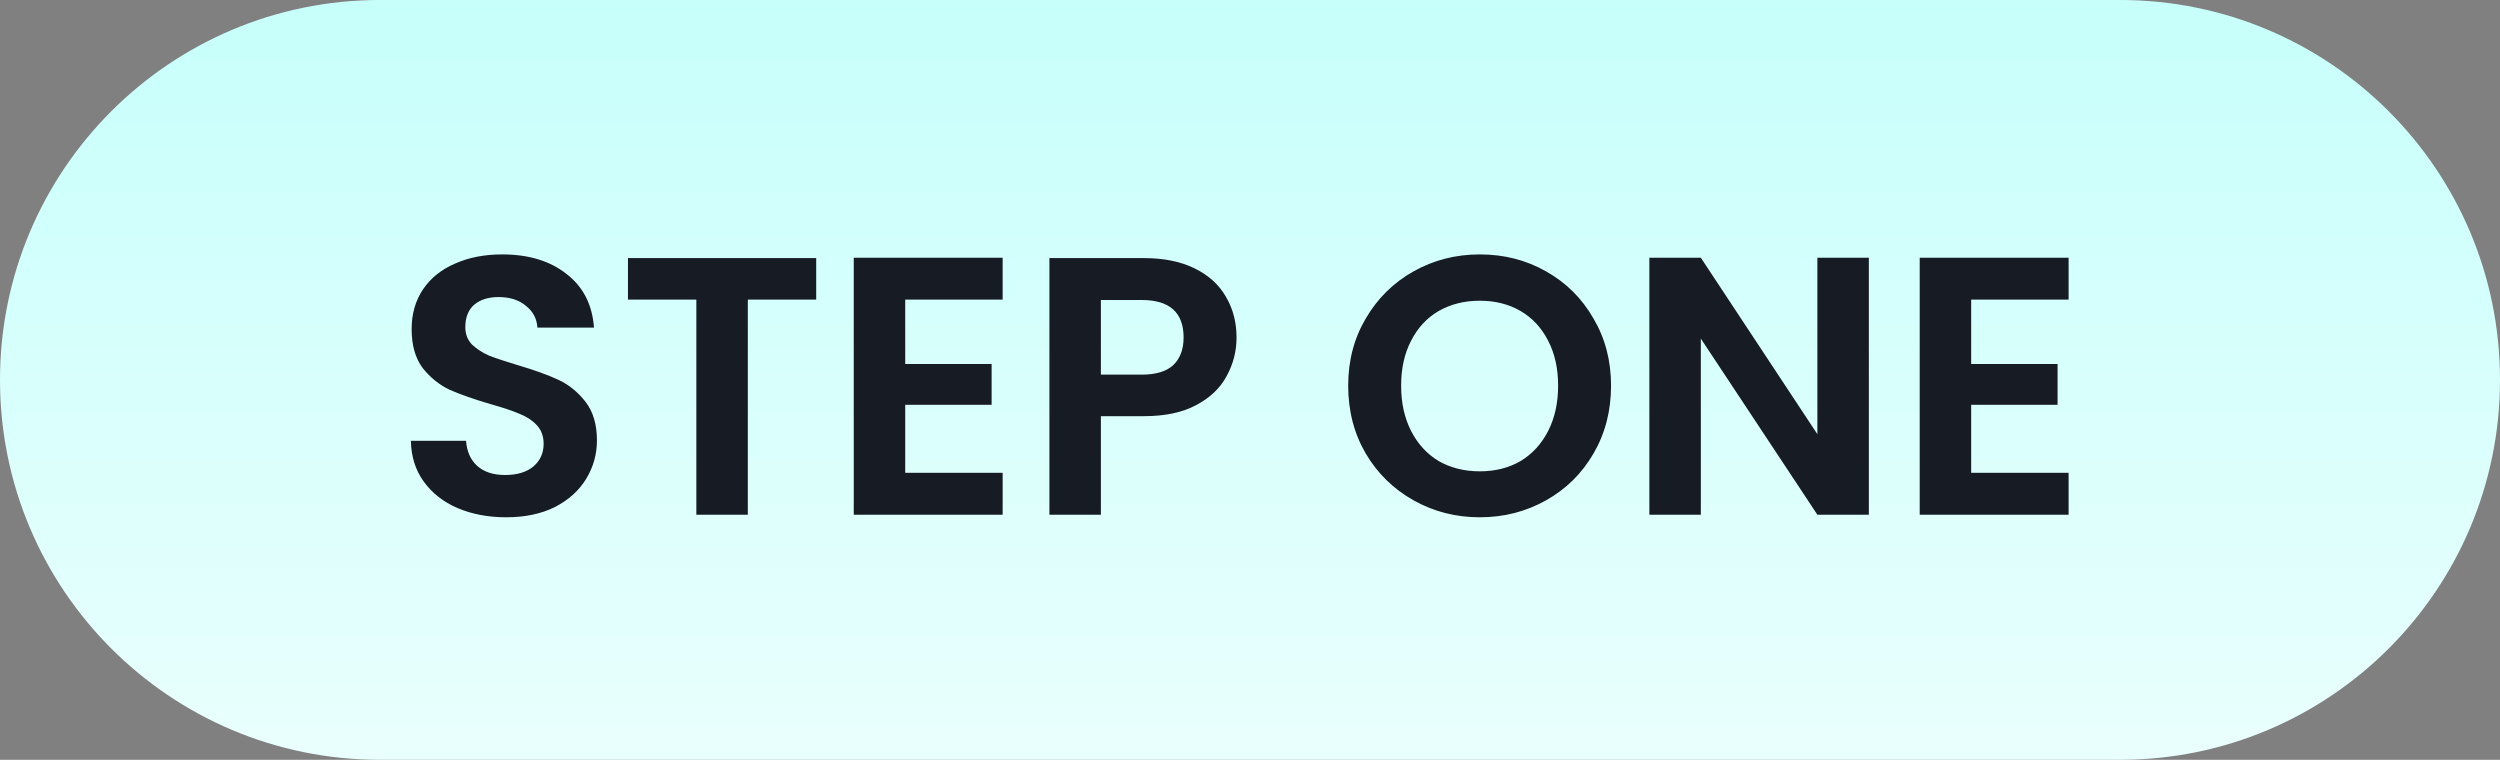
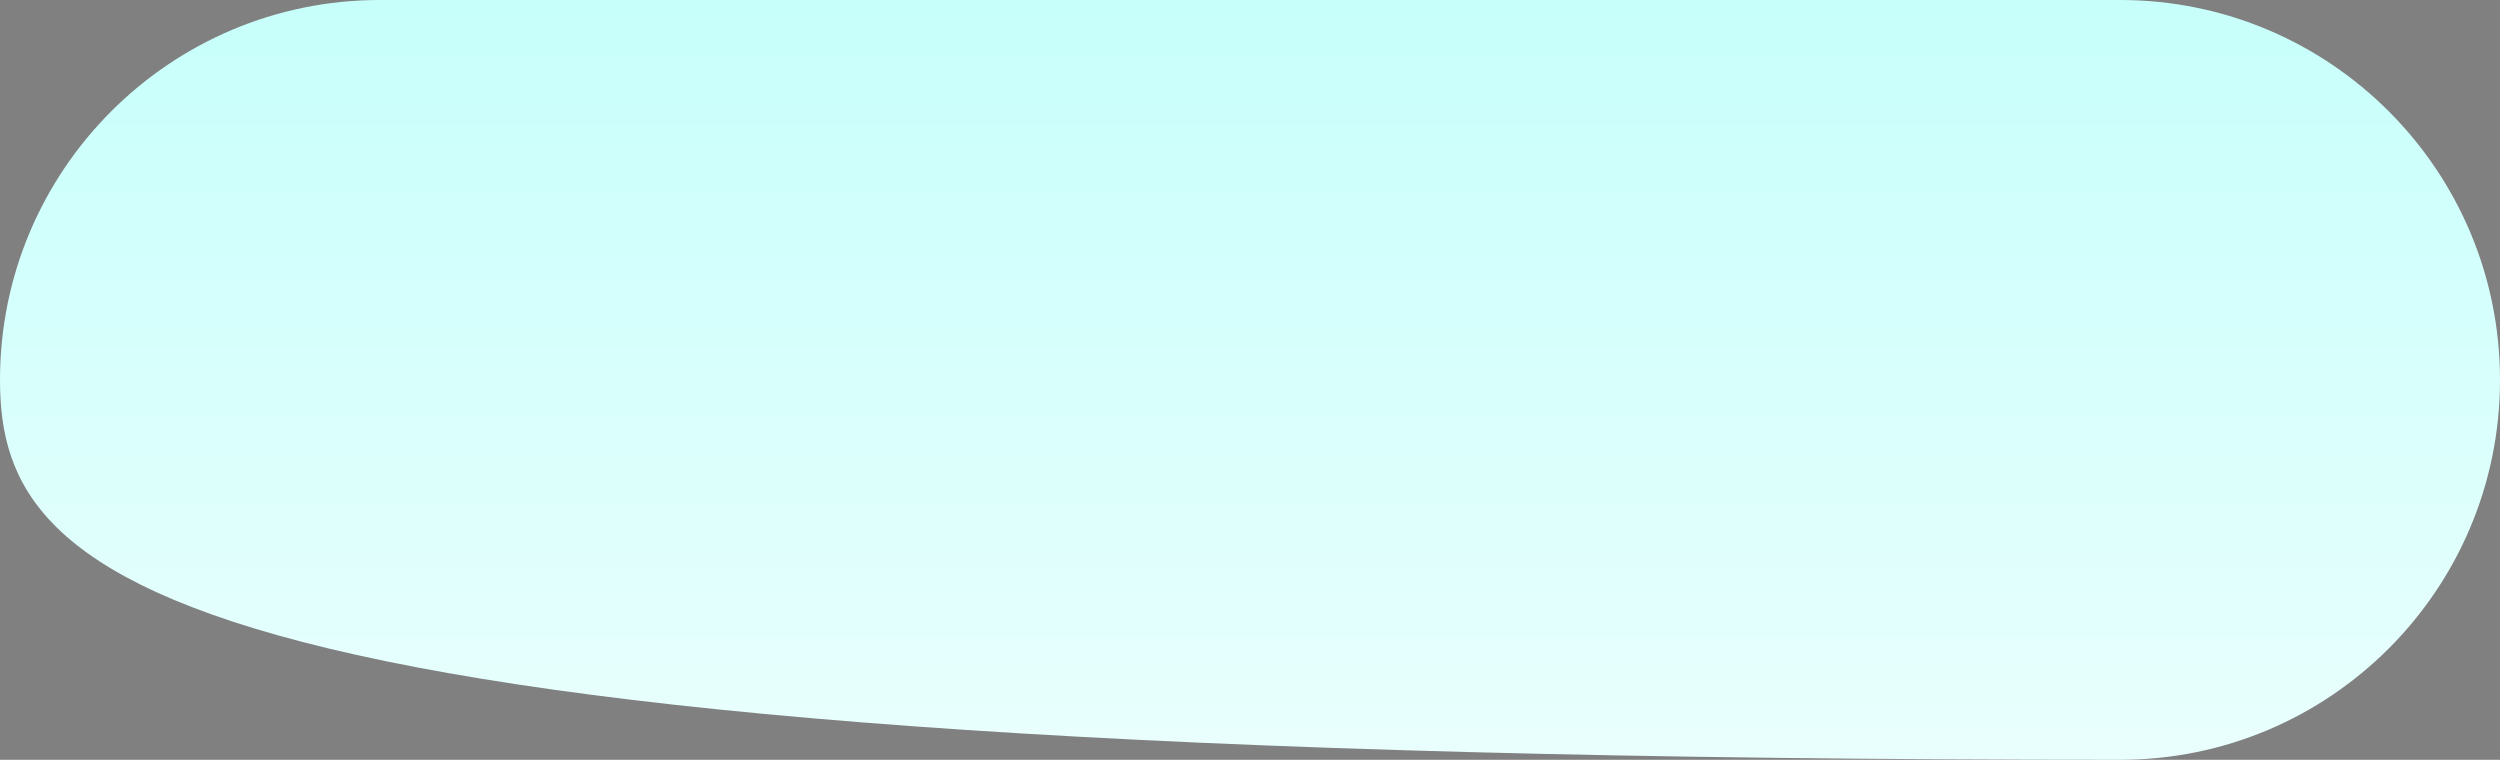
<svg xmlns="http://www.w3.org/2000/svg" width="102" height="31" viewBox="0 0 102 31" fill="none">
  <rect x="0" y="0" width="102" height="31" fill="#808080" stroke="none" />
-   <path d="M0 15.5C0 6.94 6.94 0 15.5 0H86.5C95.06 0 102 6.94 102 15.5C102 24.06 95.06 31 86.5 31H15.5C6.94 31 0 24.06 0 15.5Z" fill="url(#paint0_linear_4447_35133)" />
-   <path d="M20.65 21.105C19.92 21.105 19.26 20.98 18.67 20.73C18.09 20.48 17.63 20.12 17.29 19.65C16.95 19.18 16.775 18.625 16.765 17.985H19.015C19.045 18.415 19.195 18.755 19.465 19.005C19.745 19.255 20.125 19.38 20.605 19.38C21.095 19.38 21.48 19.265 21.76 19.035C22.04 18.795 22.18 18.485 22.18 18.105C22.18 17.795 22.085 17.54 21.895 17.34C21.705 17.14 21.465 16.985 21.175 16.875C20.895 16.755 20.505 16.625 20.005 16.485C19.325 16.285 18.77 16.09 18.34 15.9C17.92 15.7 17.555 15.405 17.245 15.015C16.945 14.615 16.795 14.085 16.795 13.425C16.795 12.805 16.95 12.265 17.26 11.805C17.57 11.345 18.005 10.995 18.565 10.755C19.125 10.505 19.765 10.38 20.485 10.38C21.565 10.38 22.44 10.645 23.11 11.175C23.79 11.695 24.165 12.425 24.235 13.365H21.925C21.905 13.005 21.75 12.71 21.46 12.48C21.18 12.24 20.805 12.12 20.335 12.12C19.925 12.12 19.595 12.225 19.345 12.435C19.105 12.645 18.985 12.95 18.985 13.35C18.985 13.63 19.075 13.865 19.255 14.055C19.445 14.235 19.675 14.385 19.945 14.505C20.225 14.615 20.615 14.745 21.115 14.895C21.795 15.095 22.35 15.295 22.78 15.495C23.21 15.695 23.58 15.995 23.89 16.395C24.2 16.795 24.355 17.32 24.355 17.97C24.355 18.53 24.21 19.05 23.92 19.53C23.63 20.01 23.205 20.395 22.645 20.685C22.085 20.965 21.42 21.105 20.65 21.105ZM33.301 10.53V12.225H30.511V21H28.411V12.225H25.621V10.53H33.301ZM36.933 12.225V14.85H40.458V16.515H36.933V19.29H40.908V21H34.833V10.515H40.908V12.225H36.933ZM50.451 13.77C50.451 14.33 50.316 14.855 50.046 15.345C49.786 15.835 49.371 16.23 48.801 16.53C48.241 16.83 47.531 16.98 46.671 16.98H44.916V21H42.816V10.53H46.671C47.481 10.53 48.171 10.67 48.741 10.95C49.311 11.23 49.736 11.615 50.016 12.105C50.306 12.595 50.451 13.15 50.451 13.77ZM46.581 15.285C47.161 15.285 47.591 15.155 47.871 14.895C48.151 14.625 48.291 14.25 48.291 13.77C48.291 12.75 47.721 12.24 46.581 12.24H44.916V15.285H46.581ZM60.376 21.105C59.396 21.105 58.496 20.875 57.676 20.415C56.856 19.955 56.206 19.32 55.726 18.51C55.246 17.69 55.006 16.765 55.006 15.735C55.006 14.715 55.246 13.8 55.726 12.99C56.206 12.17 56.856 11.53 57.676 11.07C58.496 10.61 59.396 10.38 60.376 10.38C61.366 10.38 62.266 10.61 63.076 11.07C63.896 11.53 64.541 12.17 65.011 12.99C65.491 13.8 65.731 14.715 65.731 15.735C65.731 16.765 65.491 17.69 65.011 18.51C64.541 19.32 63.896 19.955 63.076 20.415C62.256 20.875 61.356 21.105 60.376 21.105ZM60.376 19.23C61.006 19.23 61.561 19.09 62.041 18.81C62.521 18.52 62.896 18.11 63.166 17.58C63.436 17.05 63.571 16.435 63.571 15.735C63.571 15.035 63.436 14.425 63.166 13.905C62.896 13.375 62.521 12.97 62.041 12.69C61.561 12.41 61.006 12.27 60.376 12.27C59.746 12.27 59.186 12.41 58.696 12.69C58.216 12.97 57.841 13.375 57.571 13.905C57.301 14.425 57.166 15.035 57.166 15.735C57.166 16.435 57.301 17.05 57.571 17.58C57.841 18.11 58.216 18.52 58.696 18.81C59.186 19.09 59.746 19.23 60.376 19.23ZM76.249 21H74.149L69.394 13.815V21H67.294V10.515H69.394L74.149 17.715V10.515H76.249V21ZM80.424 12.225V14.85H83.949V16.515H80.424V19.29H84.399V21H78.324V10.515H84.399V12.225H80.424Z" fill="#161B24" />
+   <path d="M0 15.5C0 6.94 6.94 0 15.5 0H86.5C95.06 0 102 6.94 102 15.5C102 24.06 95.06 31 86.5 31C6.94 31 0 24.06 0 15.5Z" fill="url(#paint0_linear_4447_35133)" />
  <defs>
    <linearGradient id="paint0_linear_4447_35133" x1="51" y1="31" x2="51" y2="0" gradientUnits="userSpaceOnUse">
      <stop stop-color="#E9FFFD" />
      <stop offset="0.997" stop-color="#C7FFFB" />
    </linearGradient>
  </defs>
</svg>